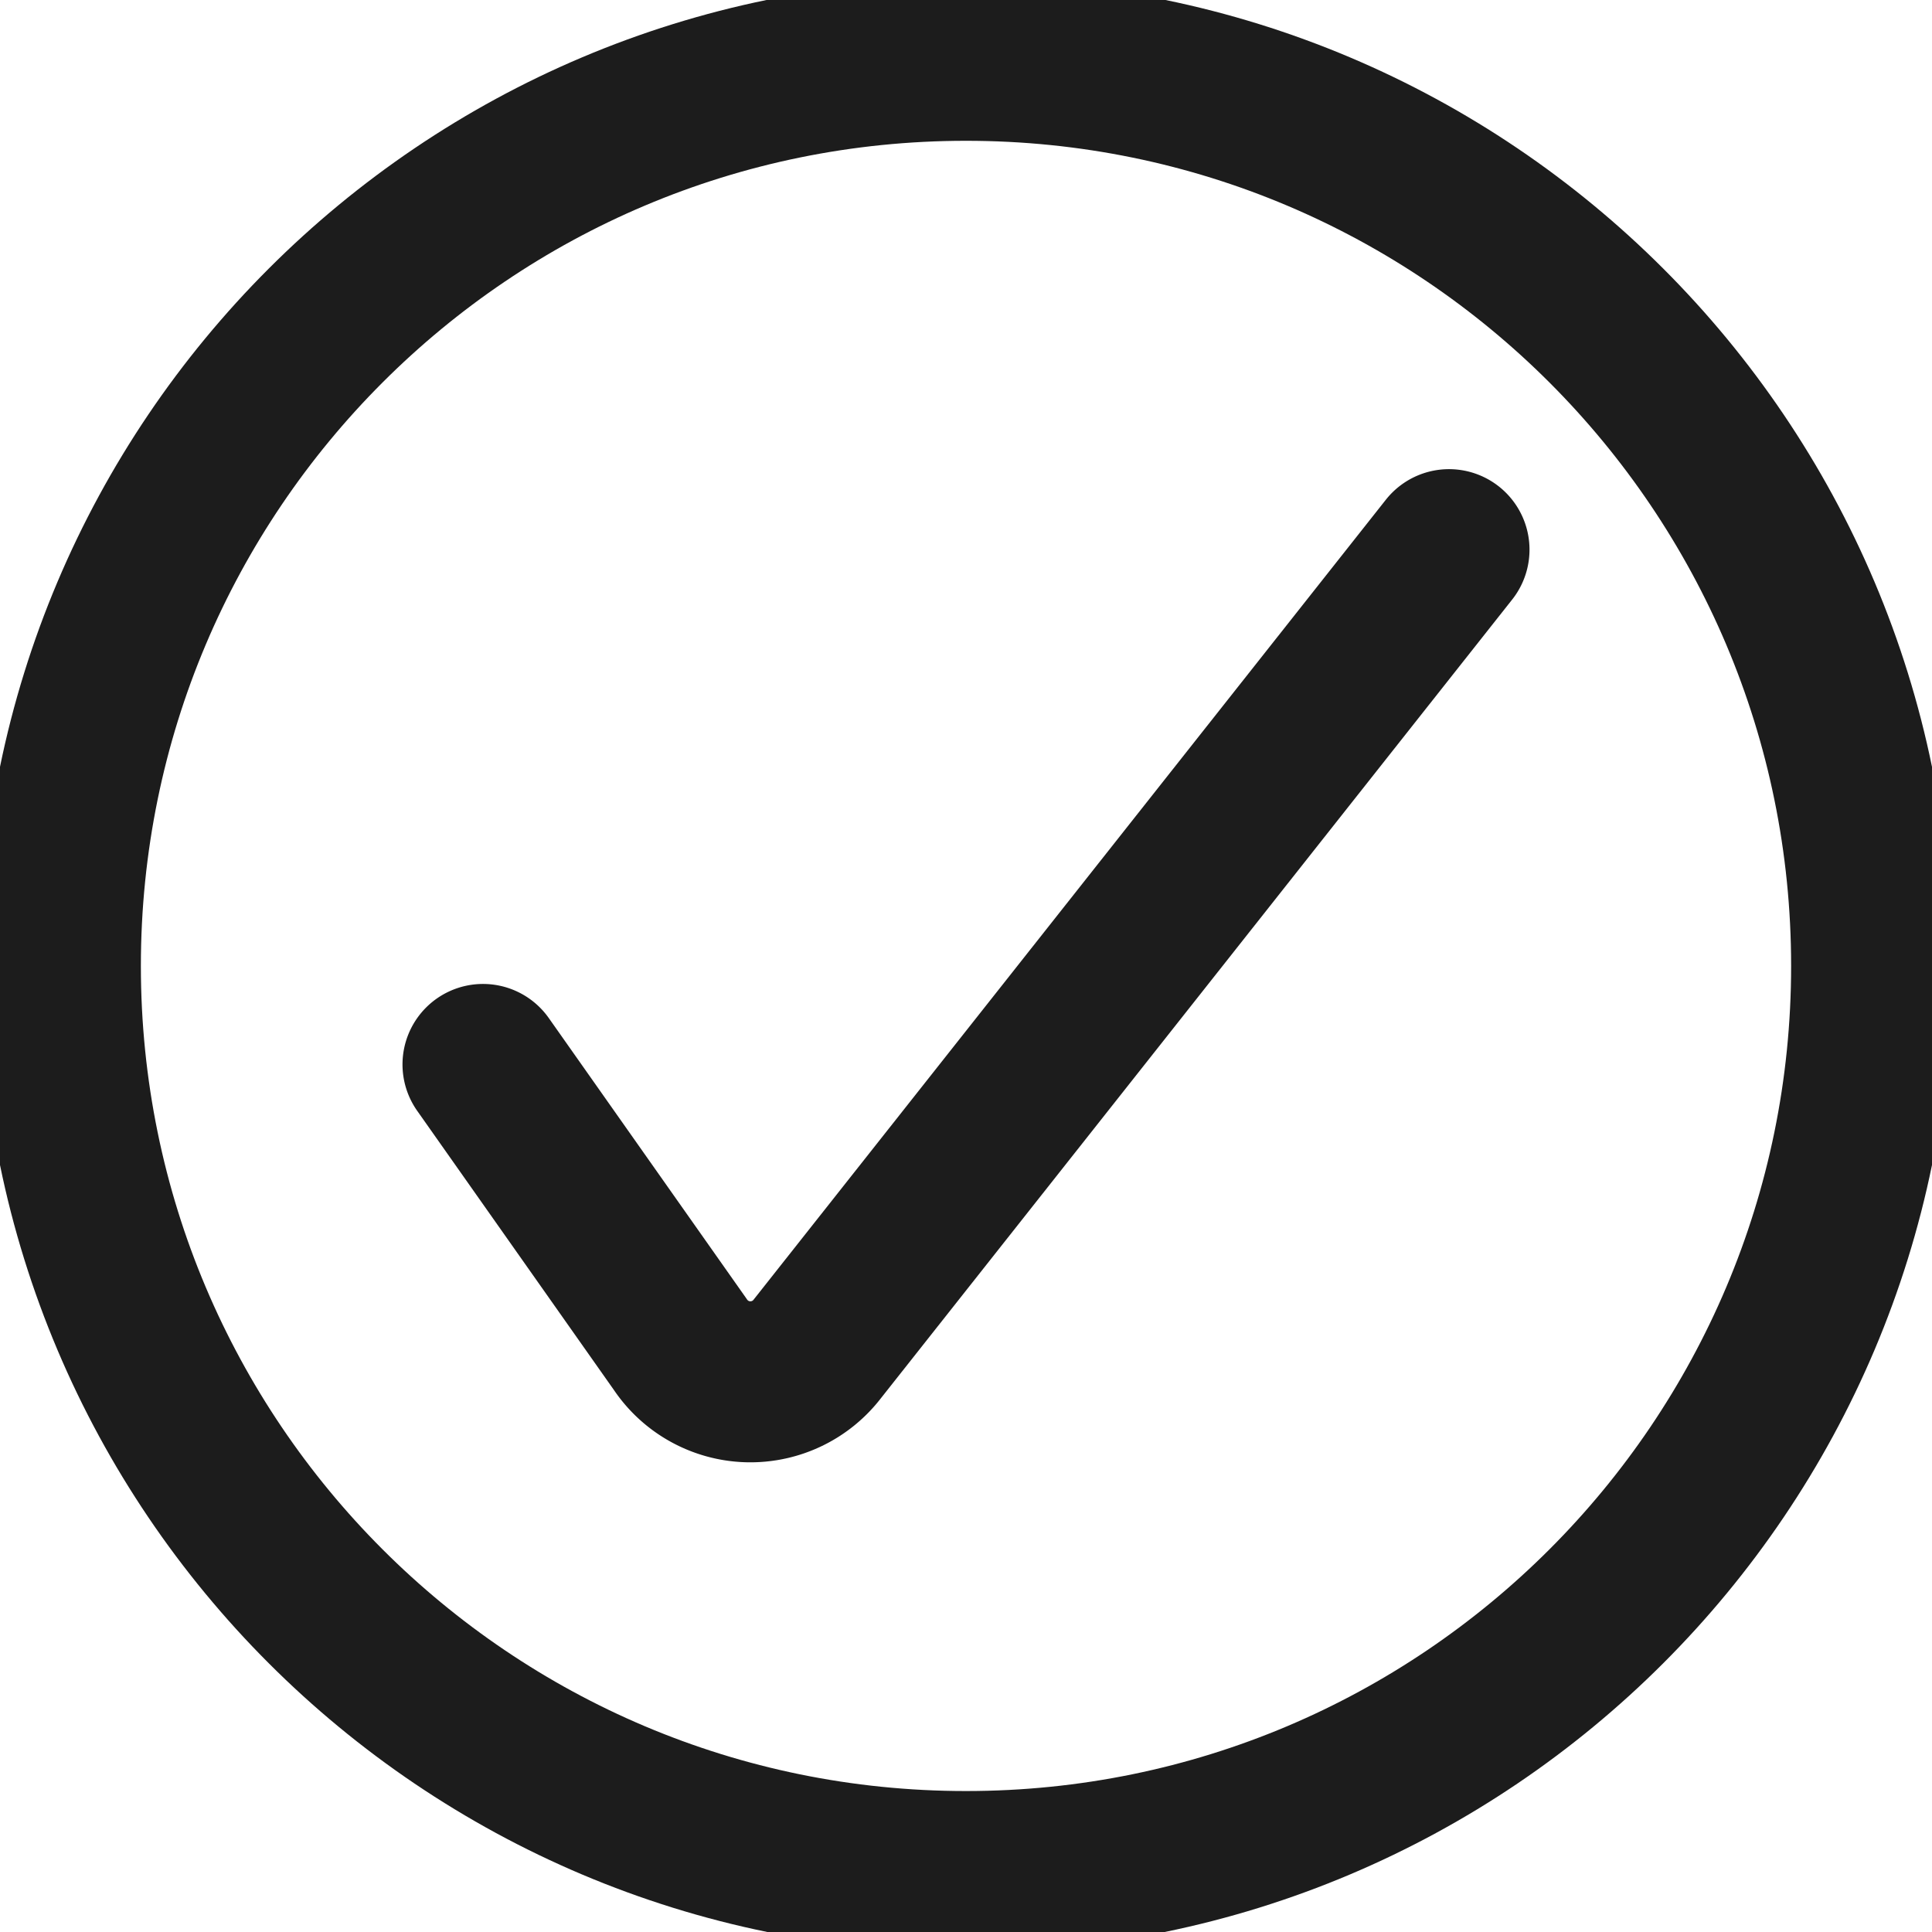
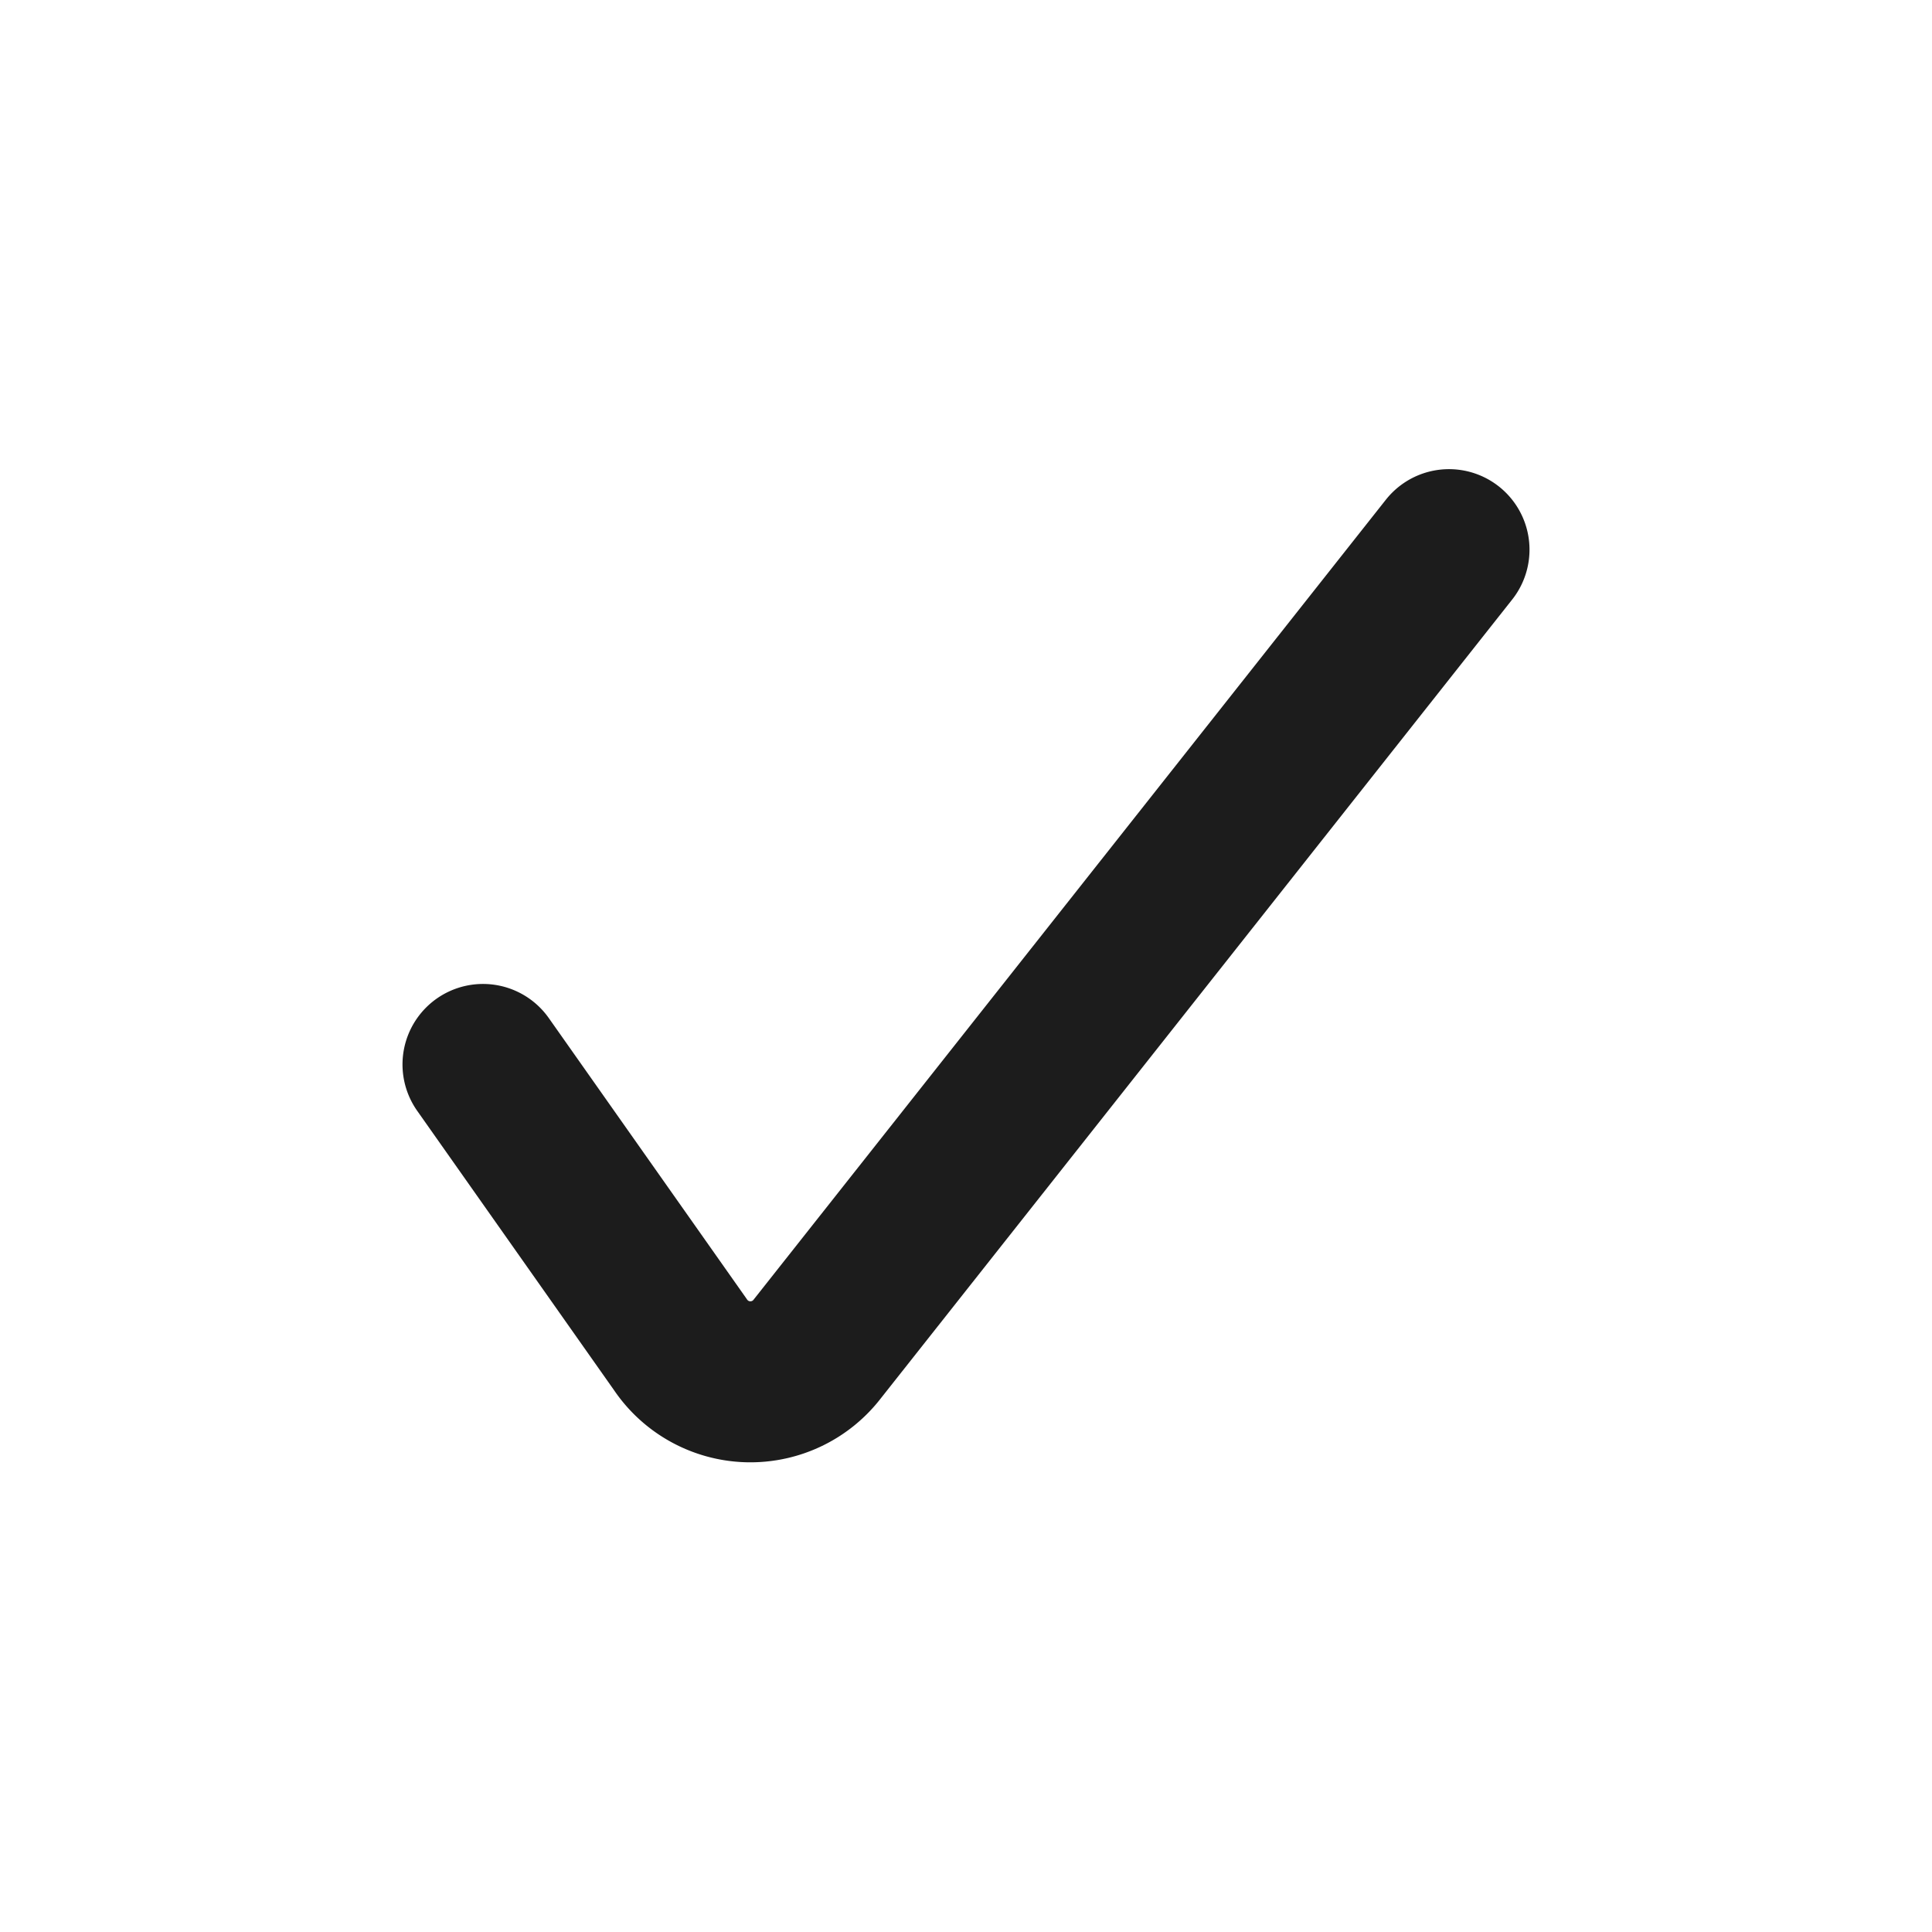
<svg xmlns="http://www.w3.org/2000/svg" stroke-linejoin="round" stroke-linecap="round" stroke-width="2" stroke="#1C1C1C" fill="none" viewBox="0 0 24 24" height="24" width="24">
  <path d="M6 13.223 8.45 16.7a1.049 1.049 0 0 0 1.707.051L18 6.828" />
-   <path d="M12 23.249c6.213 0 11.25-5.037 11.25-11.25S18.213.749 12 .749.75 5.786.75 11.999 5.787 23.249 12 23.249Z" clip-rule="evenodd" />
</svg>